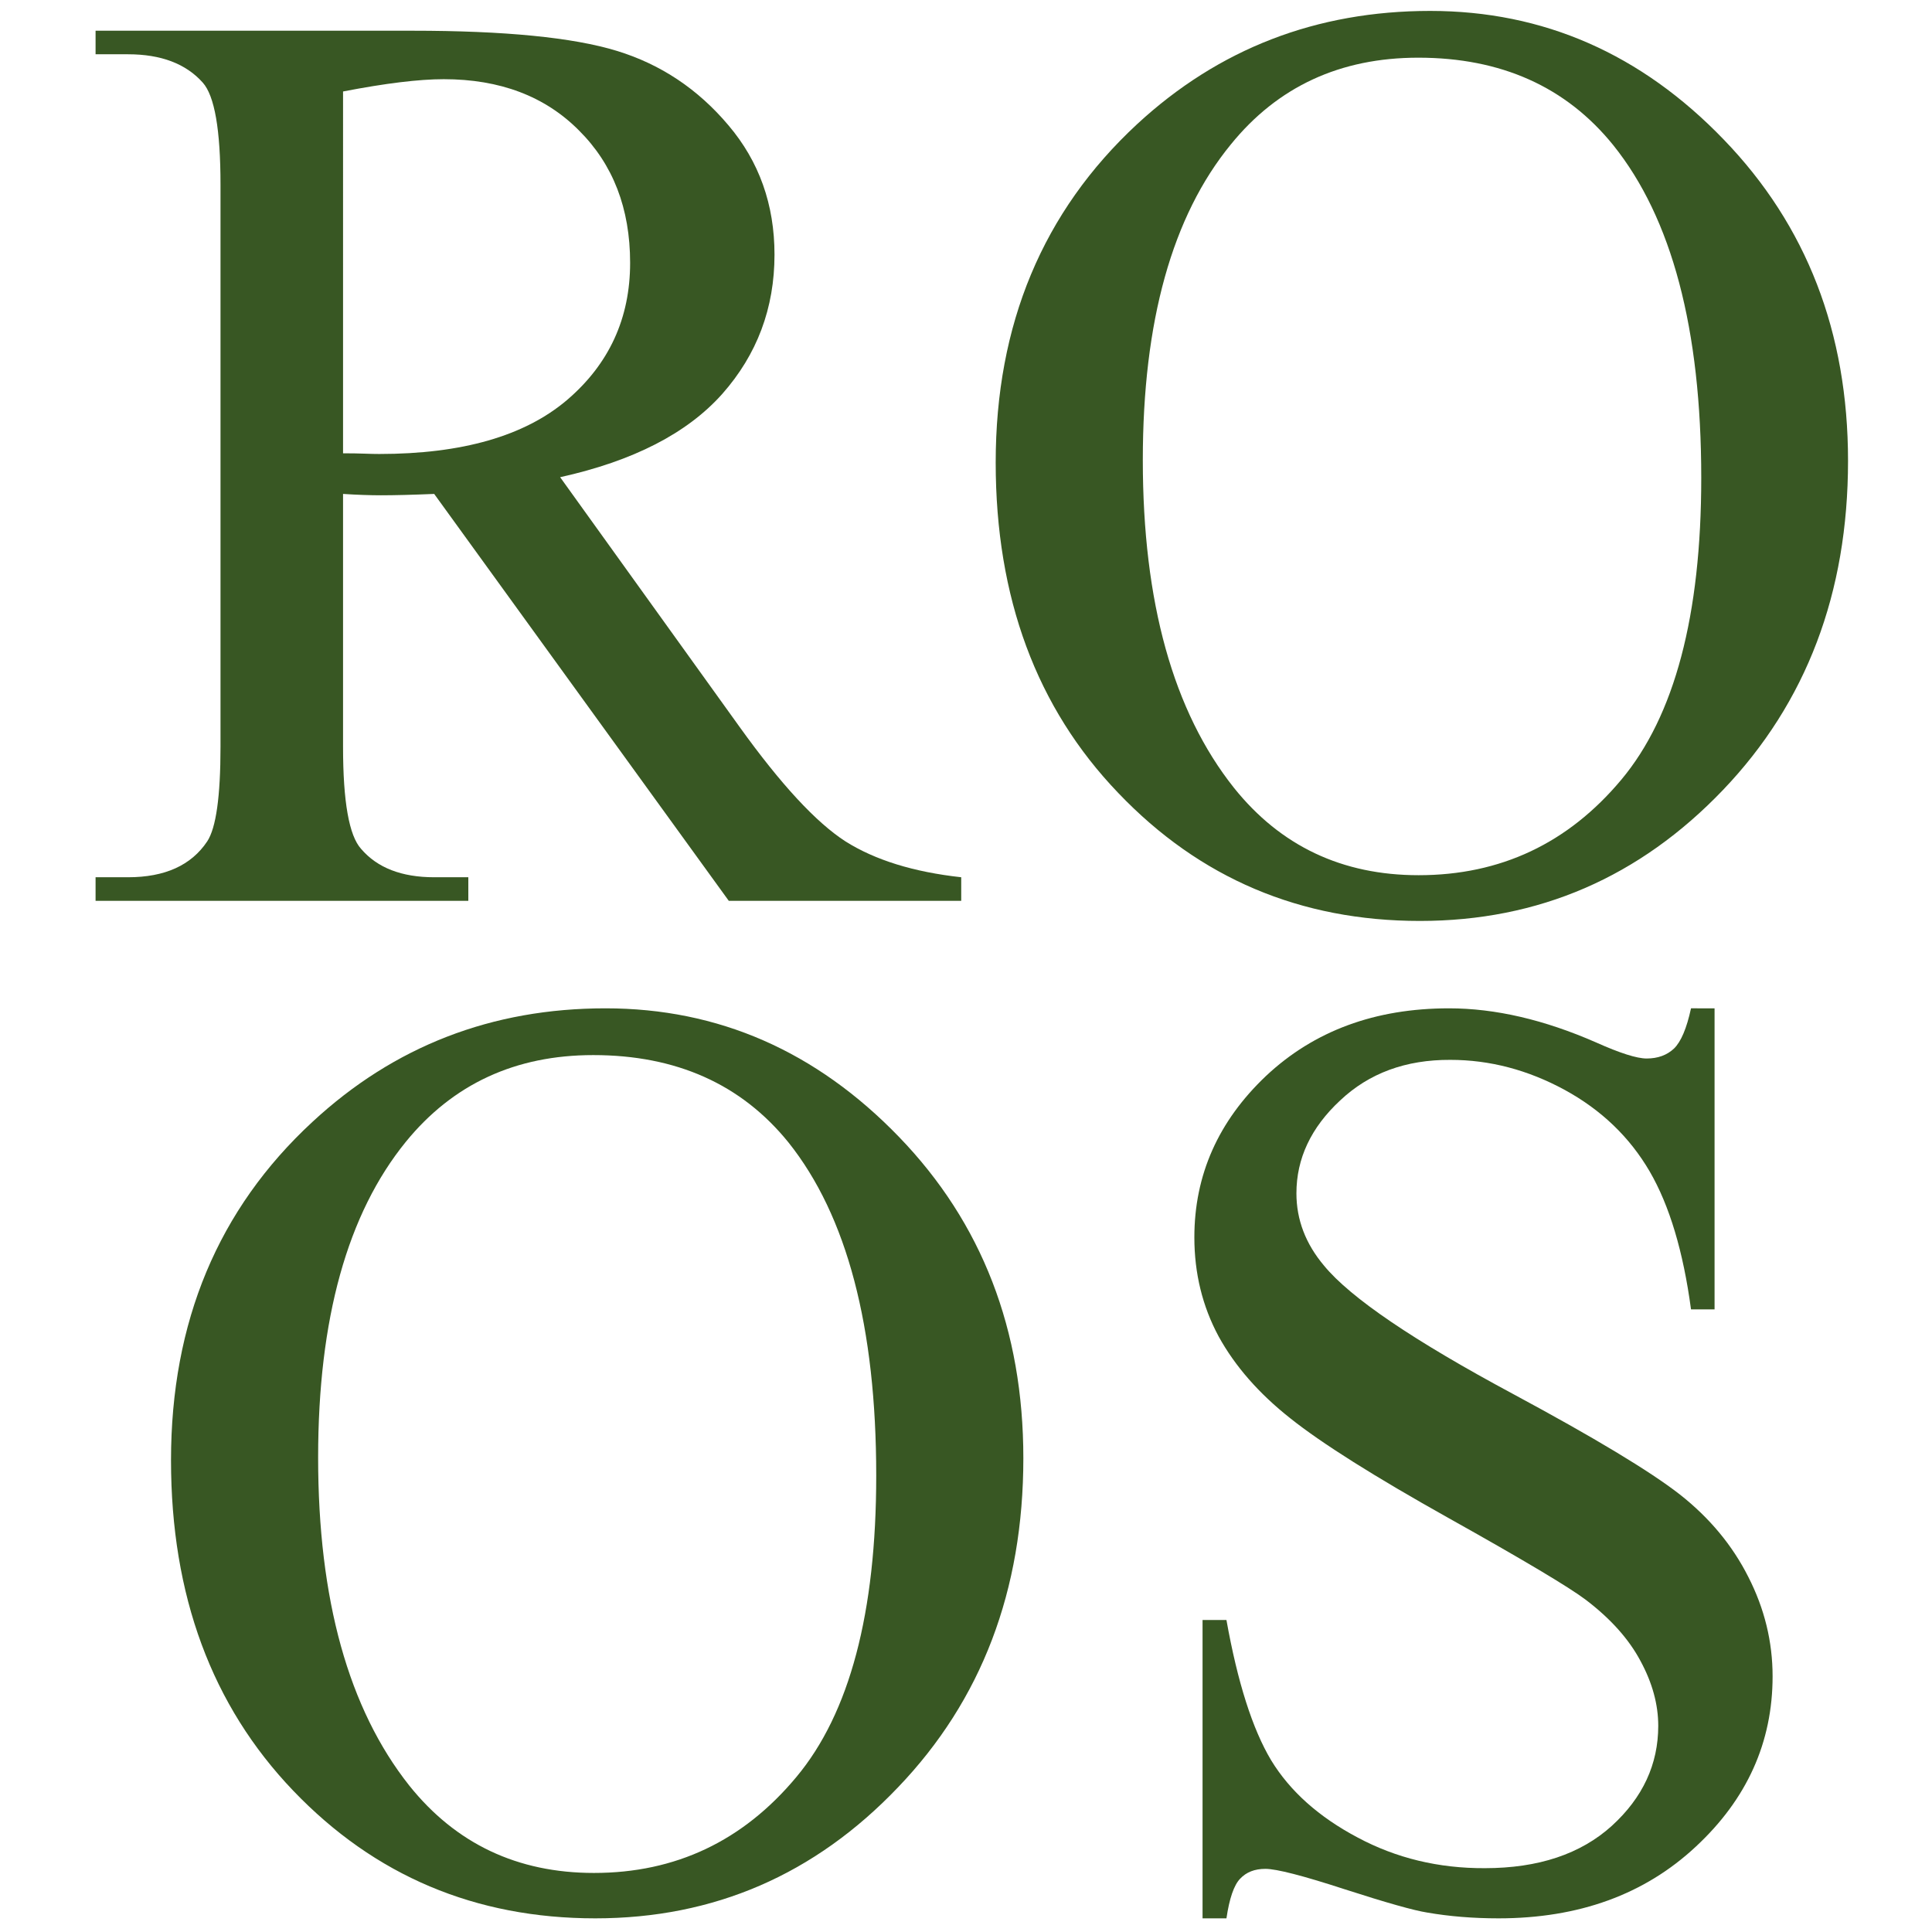
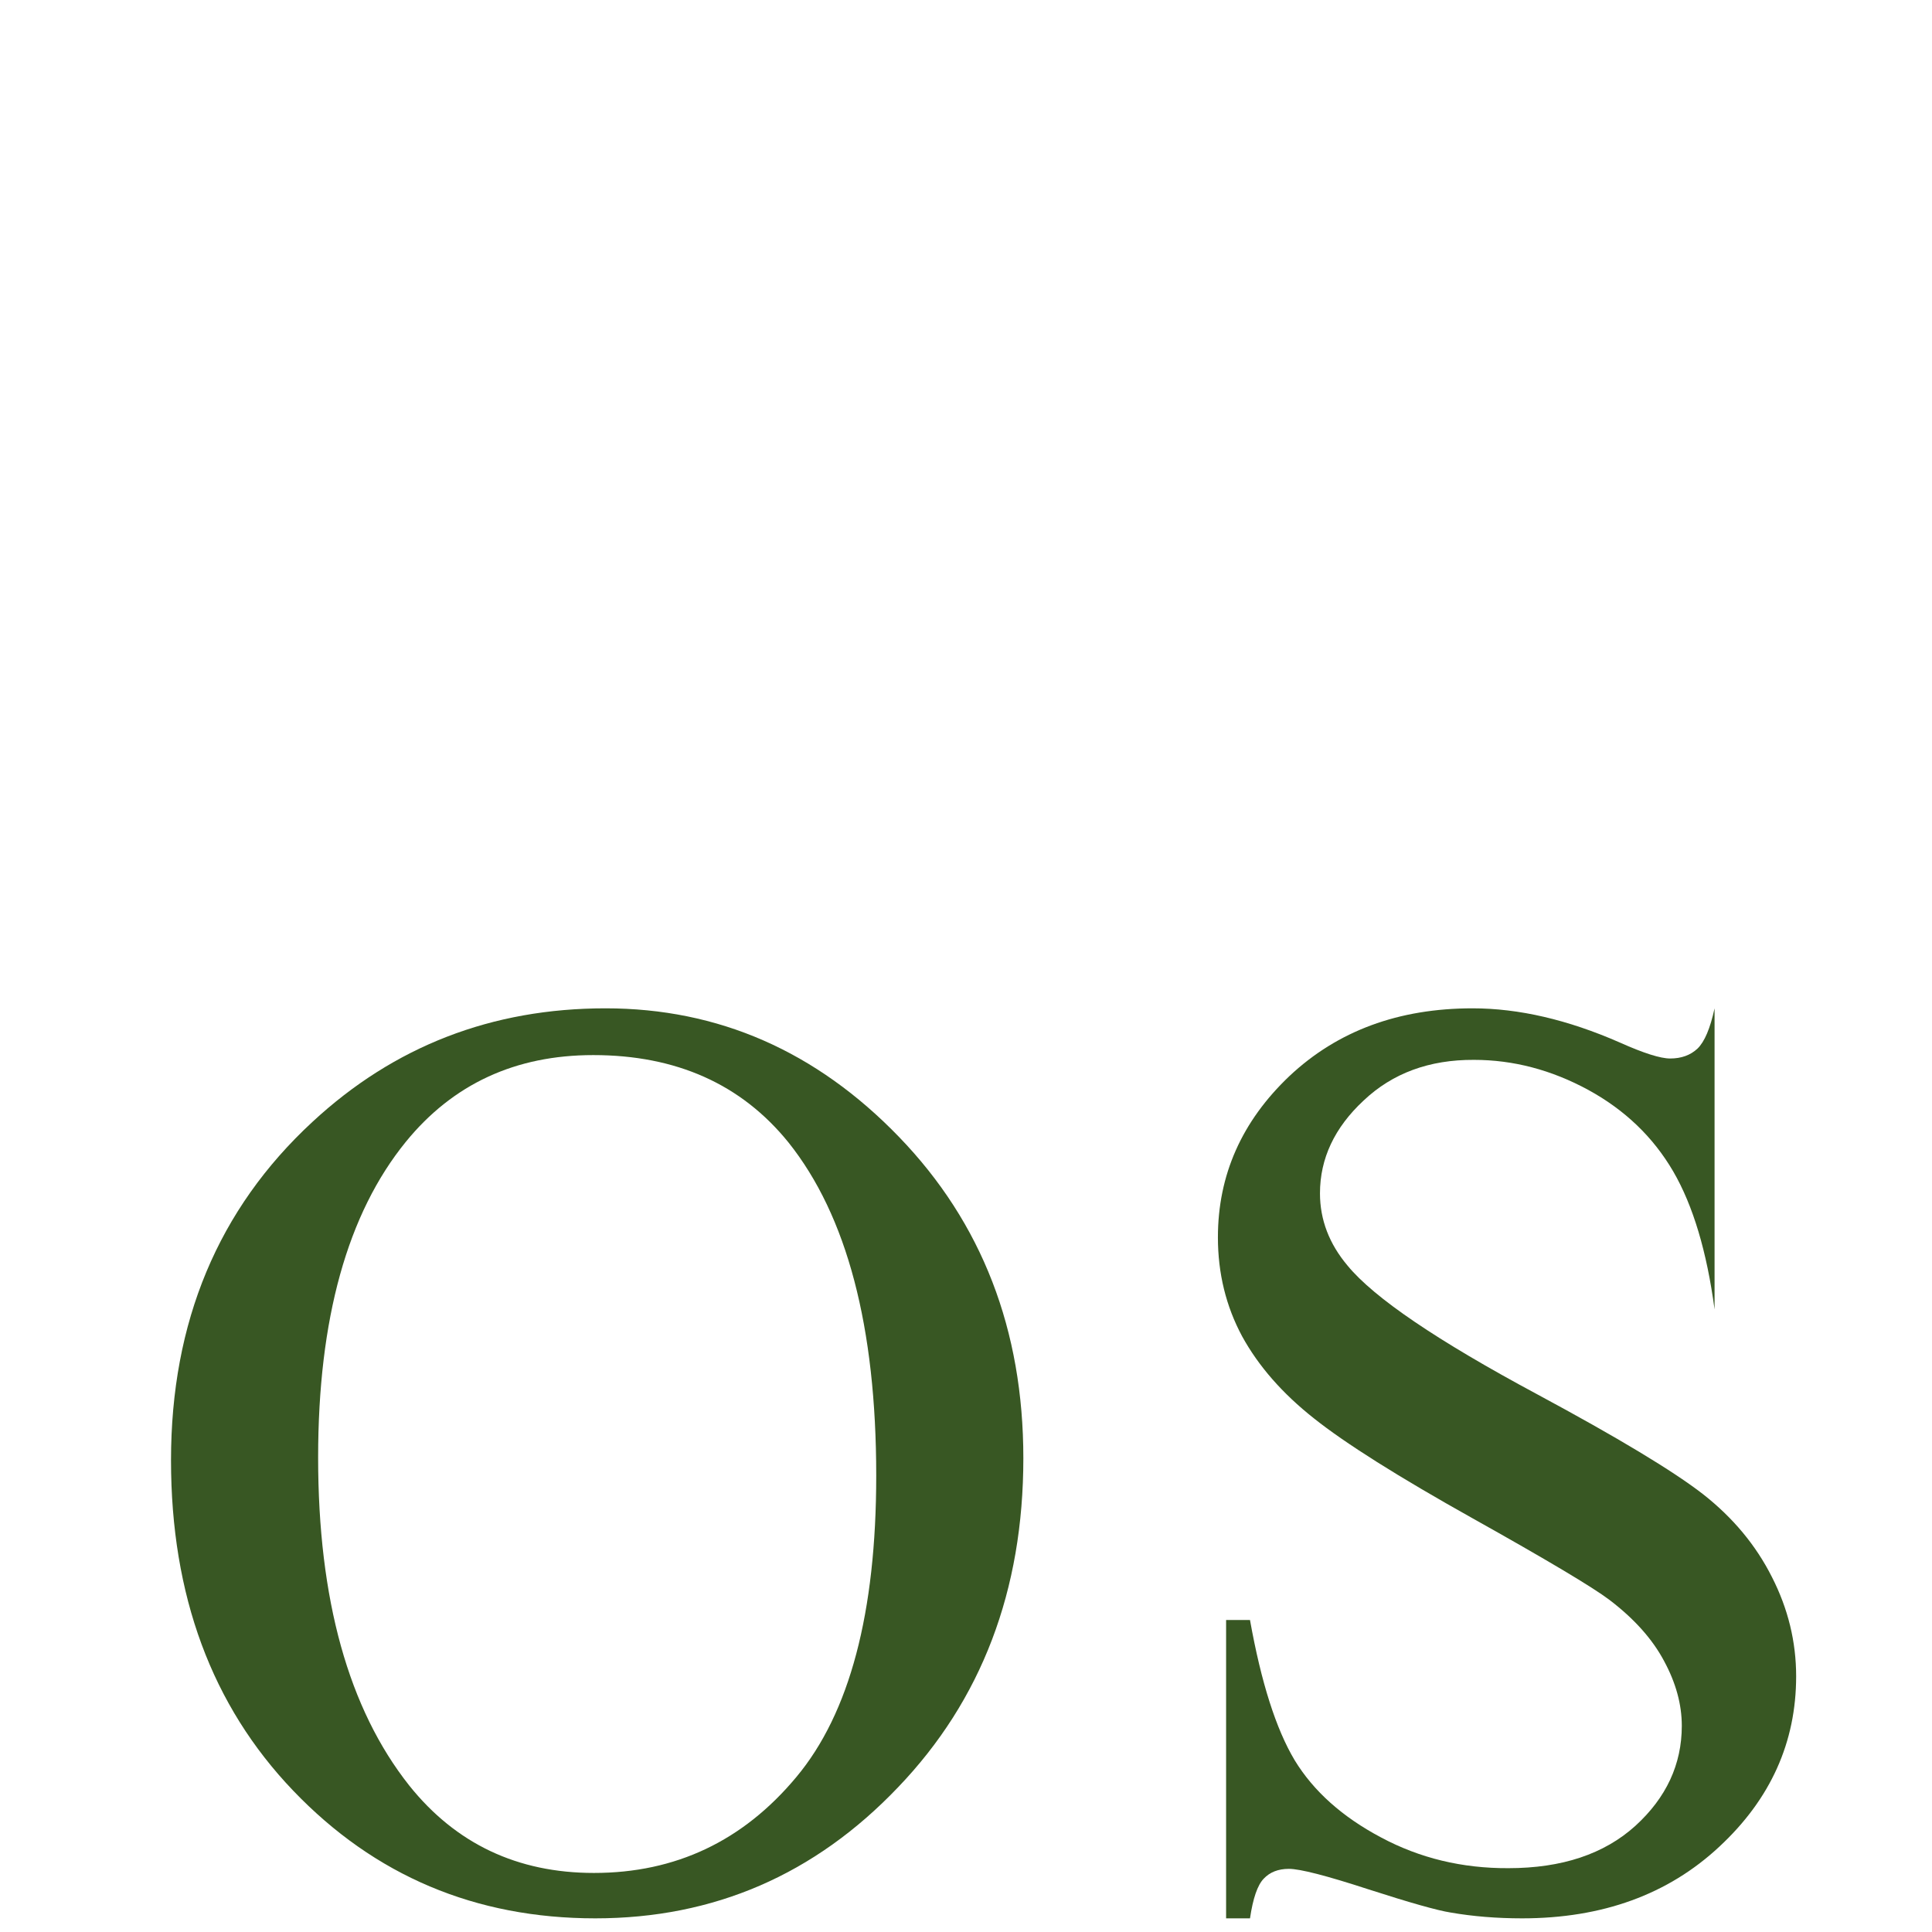
<svg xmlns="http://www.w3.org/2000/svg" version="1.2" viewBox="0 0 566 566" width="566" height="566">
  <title>ROOS Logo CMYK black-ai</title>
  <style>
		.s0 { fill: #385723 } 
	</style>
  <g id="Ebene 1">
    <g id="&lt;Group&gt;">
      <g id="&lt;Group&gt;">
-         <path id="&lt;Compound Path&gt;" fill-rule="evenodd" class="s0" d="m281.6 263.9h-68.1l-86.3-119.2q-9.6 0.4-15.6 0.4-2.4 0-5.2-0.1-2.9-0.1-5.9-0.3v74.1q0 24.1 5.3 29.9 7.1 8.3 21.4 8.3h10v6.9h-109.2v-6.9h9.5q16.2 0 23.2-10.5 3.9-5.9 3.9-27.7v-164.7q0-24.1-5.2-29.9-7.4-8.3-21.9-8.3h-9.5v-6.9h92.8q40.6 0 59.9 5.9 19.3 5.9 32.7 21.8 13.5 15.9 13.5 37.9 0 23.5-15.3 40.8-15.4 17.3-47.5 24.4l52.6 73.2q18.1 25.2 31 33.5 13 8.2 33.9 10.5zm-181.1-131.1q3.6 0 6.2 0.1 2.7 0.1 4.4 0.1 36.4 0 55-15.8 18.5-15.8 18.5-40.2 0-23.9-15-38.8-14.9-15-39.6-15-10.9 0-29.5 3.6z" />
-         <path id="&lt;Compound Path&gt;" fill-rule="evenodd" class="s0" d="m419 3.2q49.7 0 86 37.7 36.4 37.7 36.4 94.1 0 58.1-36.6 96.4-36.7 38.4-88.8 38.4-52.6 0-88.4-37.5-35.9-37.4-35.9-96.8 0-60.7 41.4-99.1 35.9-33.2 85.9-33.2zm-3.5 13.7q-34.3 0-54.9 25.4-25.8 31.5-25.8 92.5 0 62.4 26.7 96 20.5 25.6 54.1 25.6 36 0 59.4-28 23.4-28 23.4-88.4 0-65.4-25.8-97.5-20.7-25.6-57.1-25.6z" />
-       </g>
+         </g>
      <g id="&lt;Group&gt;">
        <path id="&lt;Compound Path&gt;" fill-rule="evenodd" class="s0" d="m177.4 295.4q49.6 0 86 37.7 36.4 37.7 36.4 94.1 0 58.1-36.7 96.4-36.6 38.4-88.7 38.4-52.7 0-88.5-37.4-35.8-37.4-35.8-96.8 0-60.8 41.4-99.1 35.9-33.3 85.9-33.3zm-3.6 13.7q-34.2 0-54.9 25.4-25.7 31.6-25.7 92.5 0 62.4 26.7 96.1 20.5 25.6 54.1 25.6 35.9 0 59.3-28.1 23.4-28 23.4-88.3 0-65.4-25.7-97.6-20.7-25.6-57.2-25.6z" />
-         <path id="&lt;Compound Path&gt;" class="s0" d="m502.3 295.4v88.2h-6.9q-3.4-25.4-12.1-40.4-8.8-15.1-24.9-23.9-16.2-8.8-33.5-8.8-19.6-0.1-32.3 11.9-12.8 11.9-12.8 27.2 0 11.6 8.1 21.2 11.6 14.1 55.4 37.6 35.7 19.2 48.8 29.4 13.1 10.3 20.1 24.2 7.1 13.9 7.1 29.1 0 29-22.5 49.9-22.5 21-57.8 21-11.1 0-20.9-1.7-5.8-0.9-24.1-6.8-18.4-6-23.3-6-4.7 0-7.4 2.9-2.7 2.8-4 11.6h-7v-87.4h7q4.9 27.4 13.1 41.1 8.3 13.6 25.3 22.6 17 9.1 37.3 9 23.5 0 37.2-12.4 13.6-12.4 13.6-29.3 0-9.4-5.2-19-5.1-9.6-16-17.9-7.4-5.6-40.1-23.9-32.7-18.3-46.5-29.3-13.8-10.9-21-24-7.1-13.2-7.1-29 0-27.4 21-47.3 21.1-19.8 53.6-19.8 20.3 0 43.1 10 10.5 4.7 14.8 4.7 4.9 0 8-2.9 3.1-3 5-11.8z" />
+         <path id="&lt;Compound Path&gt;" class="s0" d="m502.3 295.4v88.2q-3.4-25.4-12.1-40.4-8.8-15.1-24.9-23.9-16.2-8.8-33.5-8.8-19.6-0.1-32.3 11.9-12.8 11.9-12.8 27.2 0 11.6 8.1 21.2 11.6 14.1 55.4 37.6 35.7 19.2 48.8 29.4 13.1 10.3 20.1 24.2 7.1 13.9 7.1 29.1 0 29-22.5 49.9-22.5 21-57.8 21-11.1 0-20.9-1.7-5.8-0.9-24.1-6.8-18.4-6-23.3-6-4.7 0-7.4 2.9-2.7 2.8-4 11.6h-7v-87.4h7q4.9 27.4 13.1 41.1 8.3 13.6 25.3 22.6 17 9.1 37.3 9 23.5 0 37.2-12.4 13.6-12.4 13.6-29.3 0-9.4-5.2-19-5.1-9.6-16-17.9-7.4-5.6-40.1-23.9-32.7-18.3-46.5-29.3-13.8-10.9-21-24-7.1-13.2-7.1-29 0-27.4 21-47.3 21.1-19.8 53.6-19.8 20.3 0 43.1 10 10.5 4.7 14.8 4.7 4.9 0 8-2.9 3.1-3 5-11.8z" />
      </g>
    </g>
  </g>
</svg>